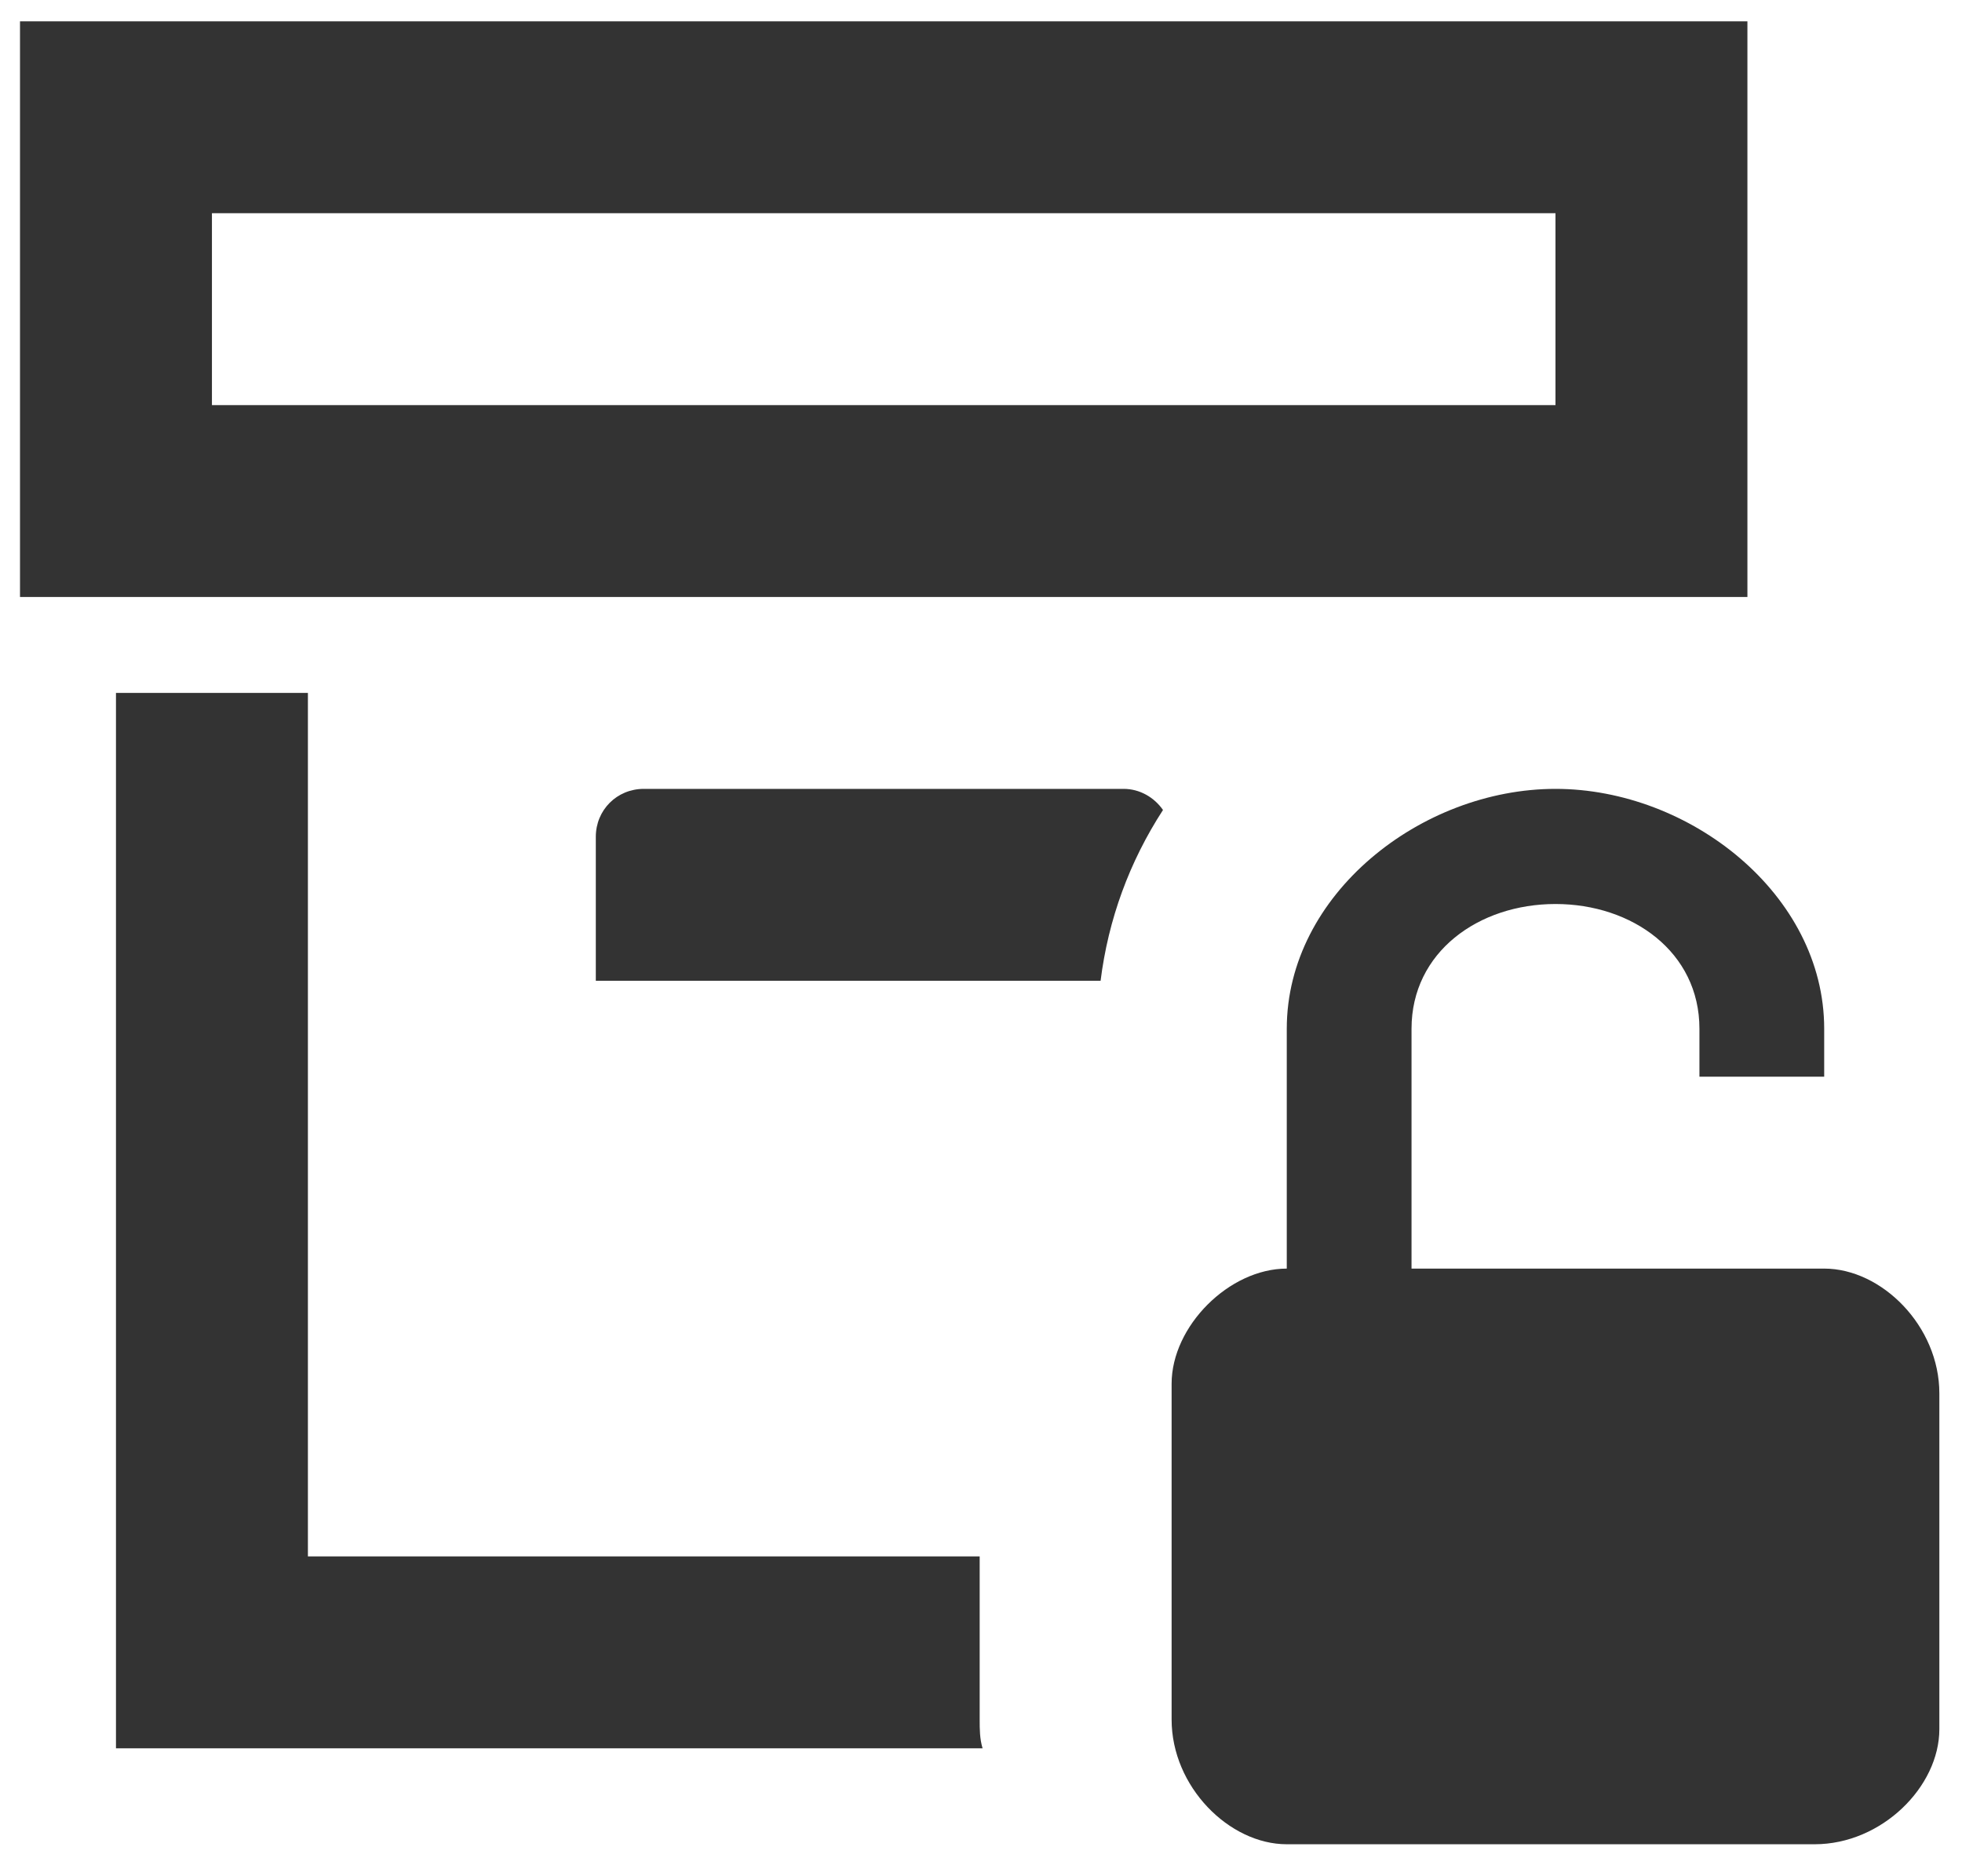
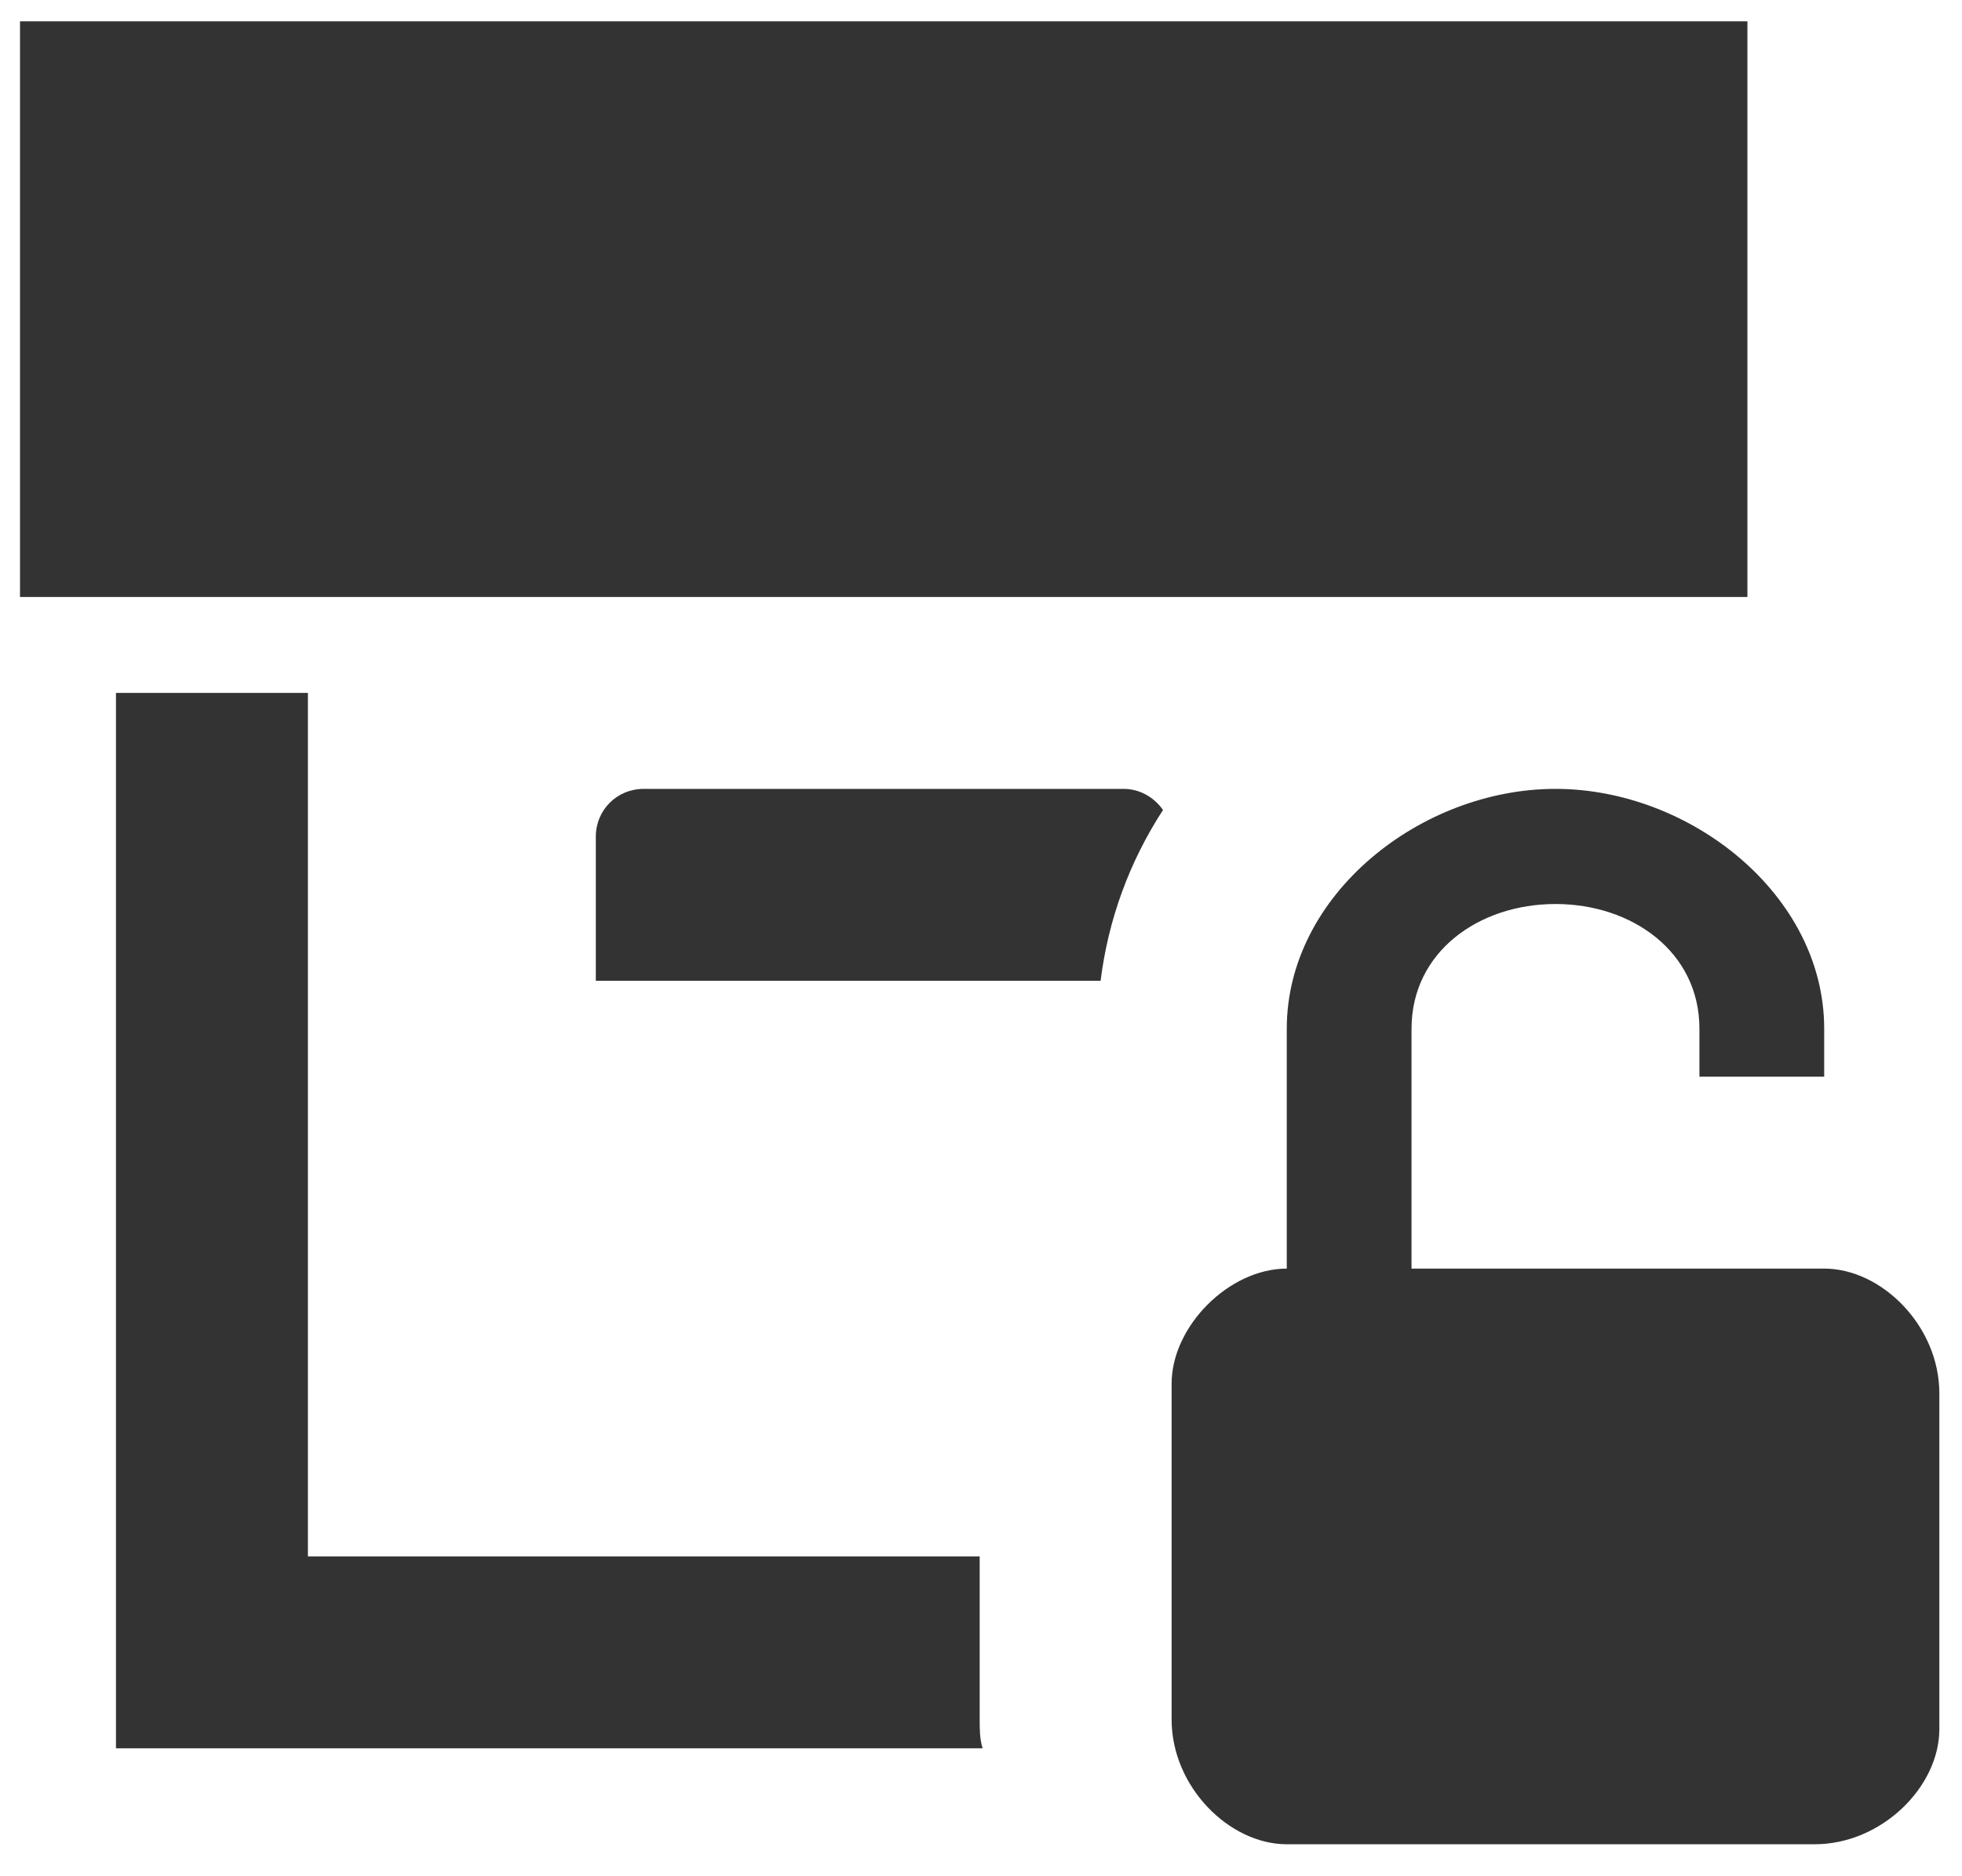
<svg xmlns="http://www.w3.org/2000/svg" width="46" height="44" viewBox="0 0 46 44" fill="none">
-   <path d="M26.344 18.5C26.727 18.5 27.064 18.703 27.267 18.995C26.479 20.21 25.984 21.56 25.804 23H13.969V19.625C13.969 18.995 14.464 18.5 15.094 18.5H26.344ZM22.969 36.5H7.219V16.25H2.719V41H23.037C22.969 40.775 22.969 40.55 22.969 40.325V36.5ZM40.969 14H0.469V0.5H40.969V14ZM36.469 5H4.969V9.5H36.469V5ZM42.769 29.75H33.094V24.125C33.094 22.325 34.669 21.2 36.469 21.2C38.269 21.2 39.844 22.325 39.844 24.125V25.25H42.769V24.125C42.769 20.975 39.619 18.5 36.469 18.5C33.319 18.5 30.169 20.975 30.169 24.125V29.75C28.819 29.75 27.469 31.1 27.469 32.45V40.325C27.469 41.9 28.819 43.25 30.169 43.25H42.544C44.119 43.25 45.469 41.9 45.469 40.55V32.675C45.469 31.1 44.119 29.75 42.769 29.75Z" fill="#333333" />
+   <path d="M26.344 18.5C26.727 18.5 27.064 18.703 27.267 18.995C26.479 20.21 25.984 21.56 25.804 23H13.969V19.625C13.969 18.995 14.464 18.5 15.094 18.5H26.344ZM22.969 36.5H7.219V16.25H2.719V41H23.037C22.969 40.775 22.969 40.55 22.969 40.325V36.5ZM40.969 14H0.469V0.5H40.969V14ZH4.969V9.5H36.469V5ZM42.769 29.75H33.094V24.125C33.094 22.325 34.669 21.2 36.469 21.2C38.269 21.2 39.844 22.325 39.844 24.125V25.25H42.769V24.125C42.769 20.975 39.619 18.5 36.469 18.5C33.319 18.5 30.169 20.975 30.169 24.125V29.75C28.819 29.75 27.469 31.1 27.469 32.45V40.325C27.469 41.9 28.819 43.25 30.169 43.25H42.544C44.119 43.25 45.469 41.9 45.469 40.55V32.675C45.469 31.1 44.119 29.75 42.769 29.75Z" fill="#333333" />
</svg>